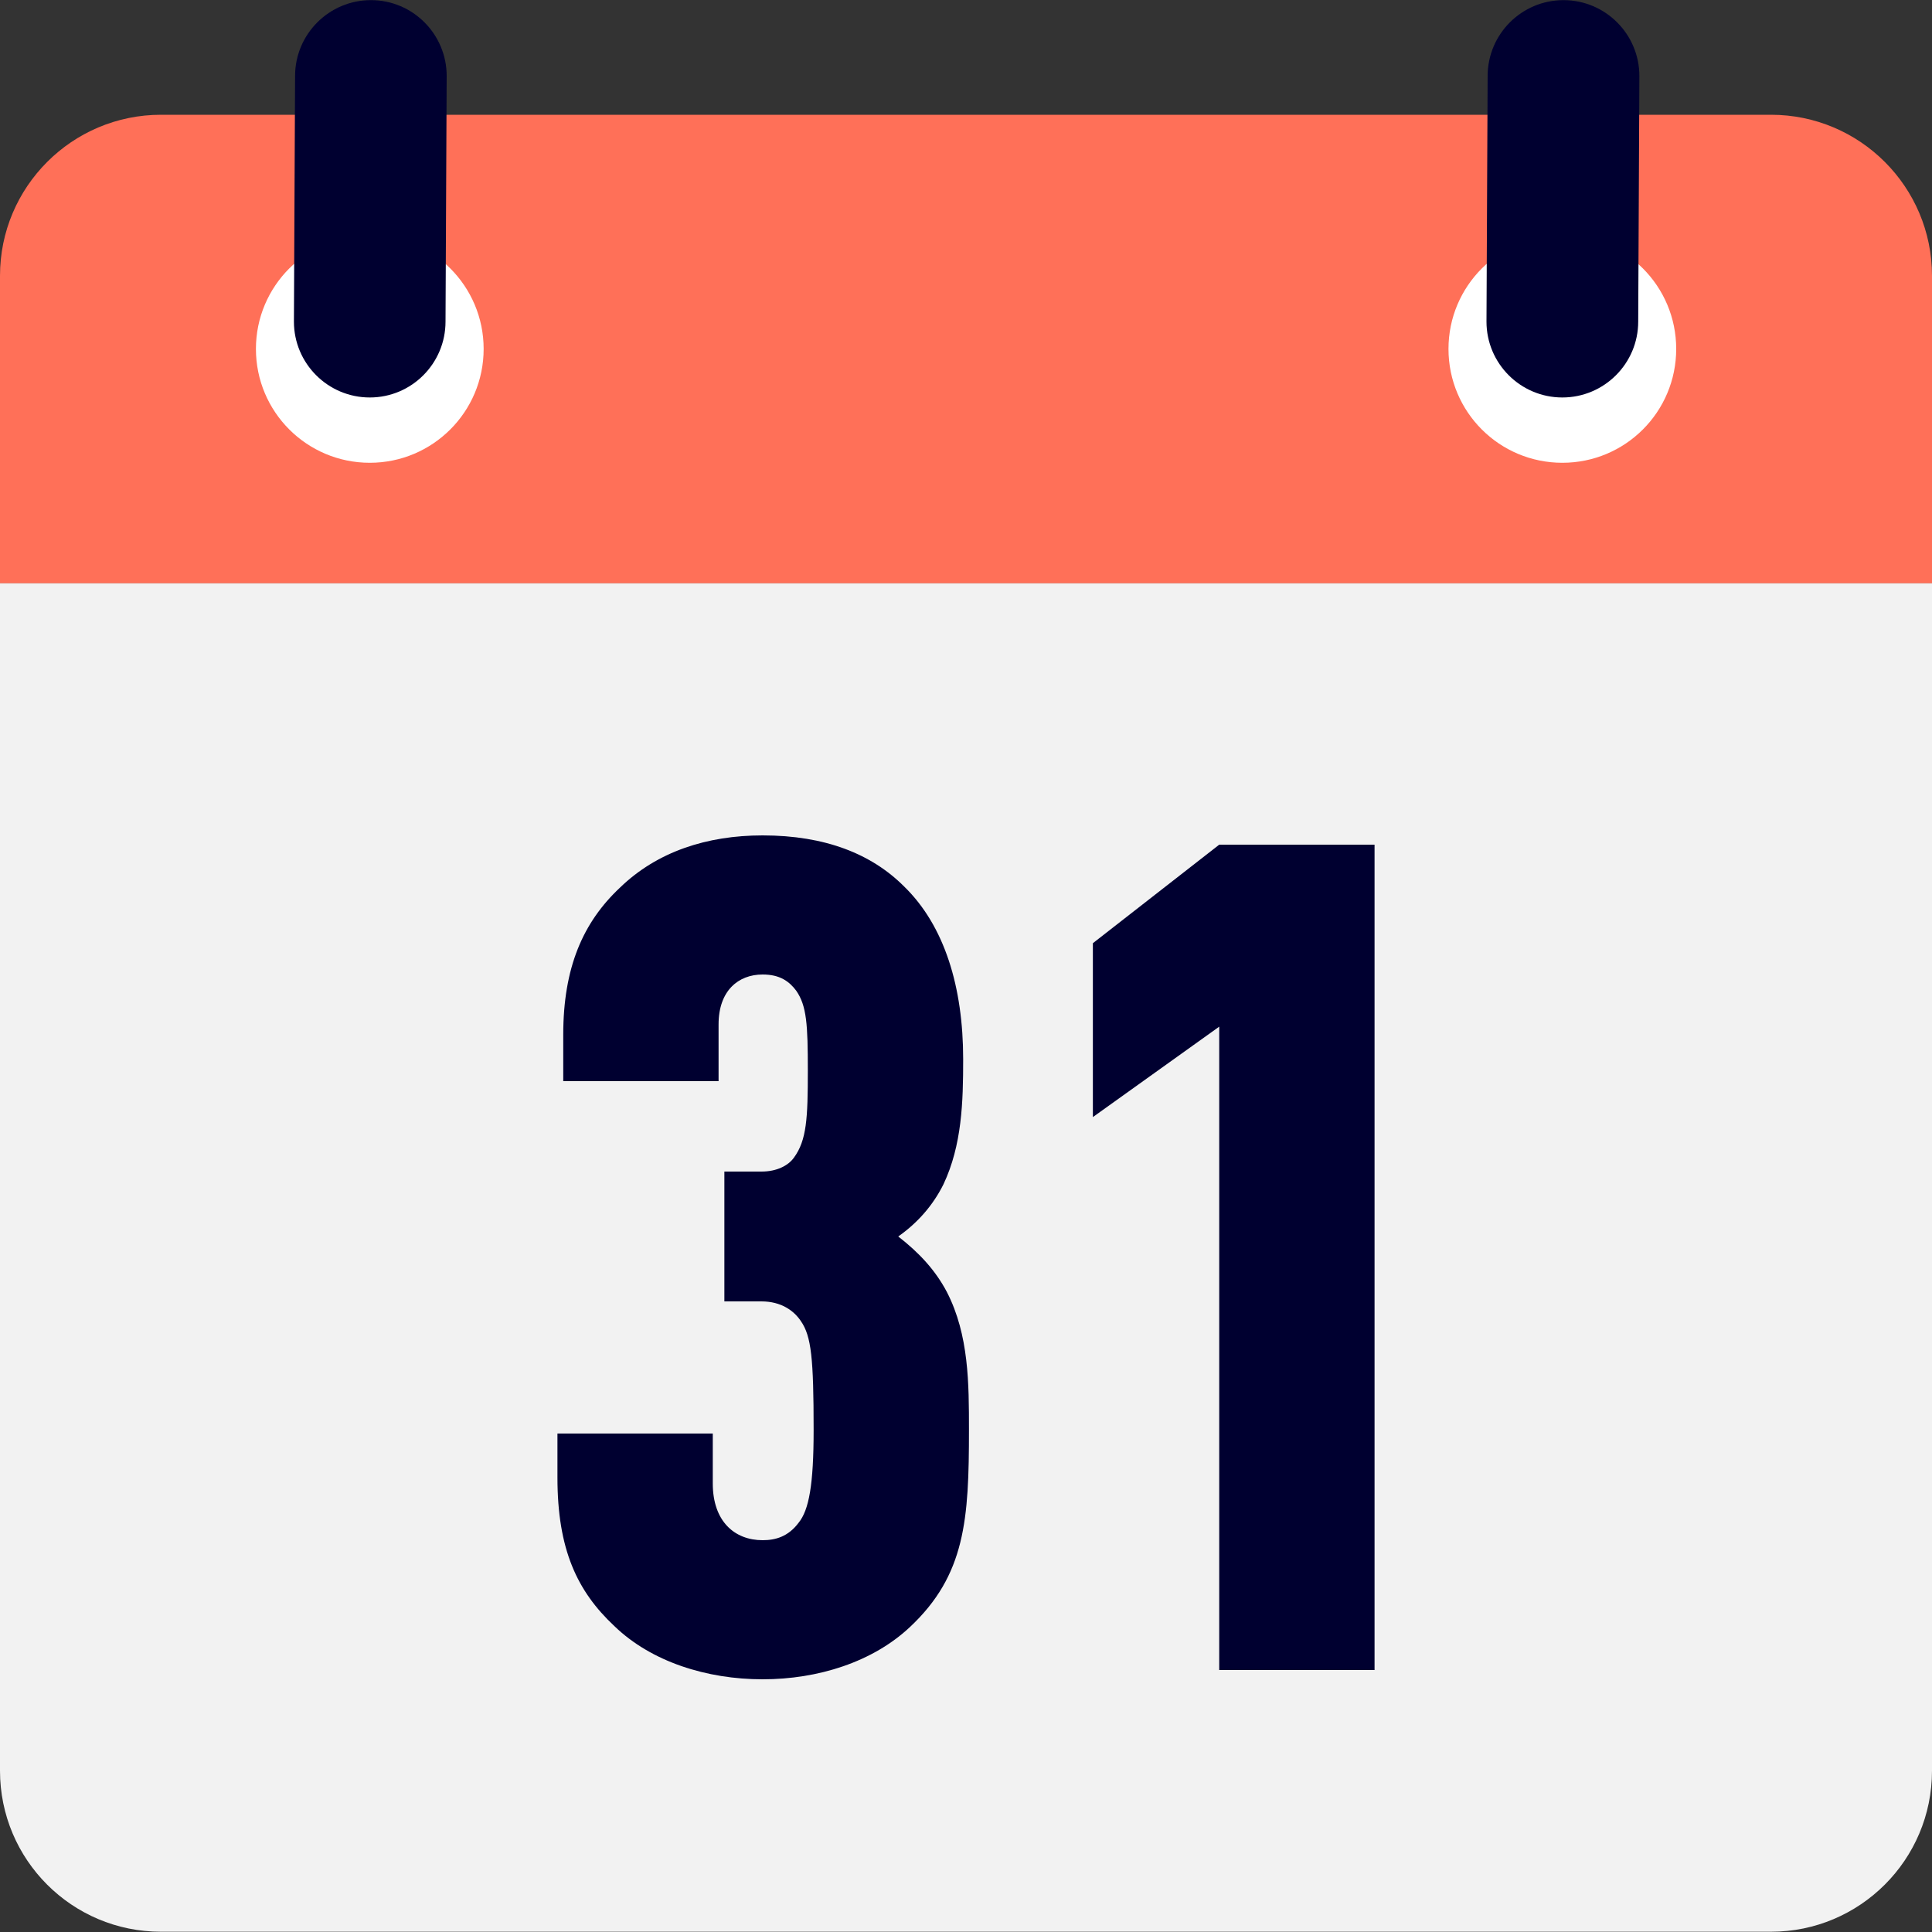
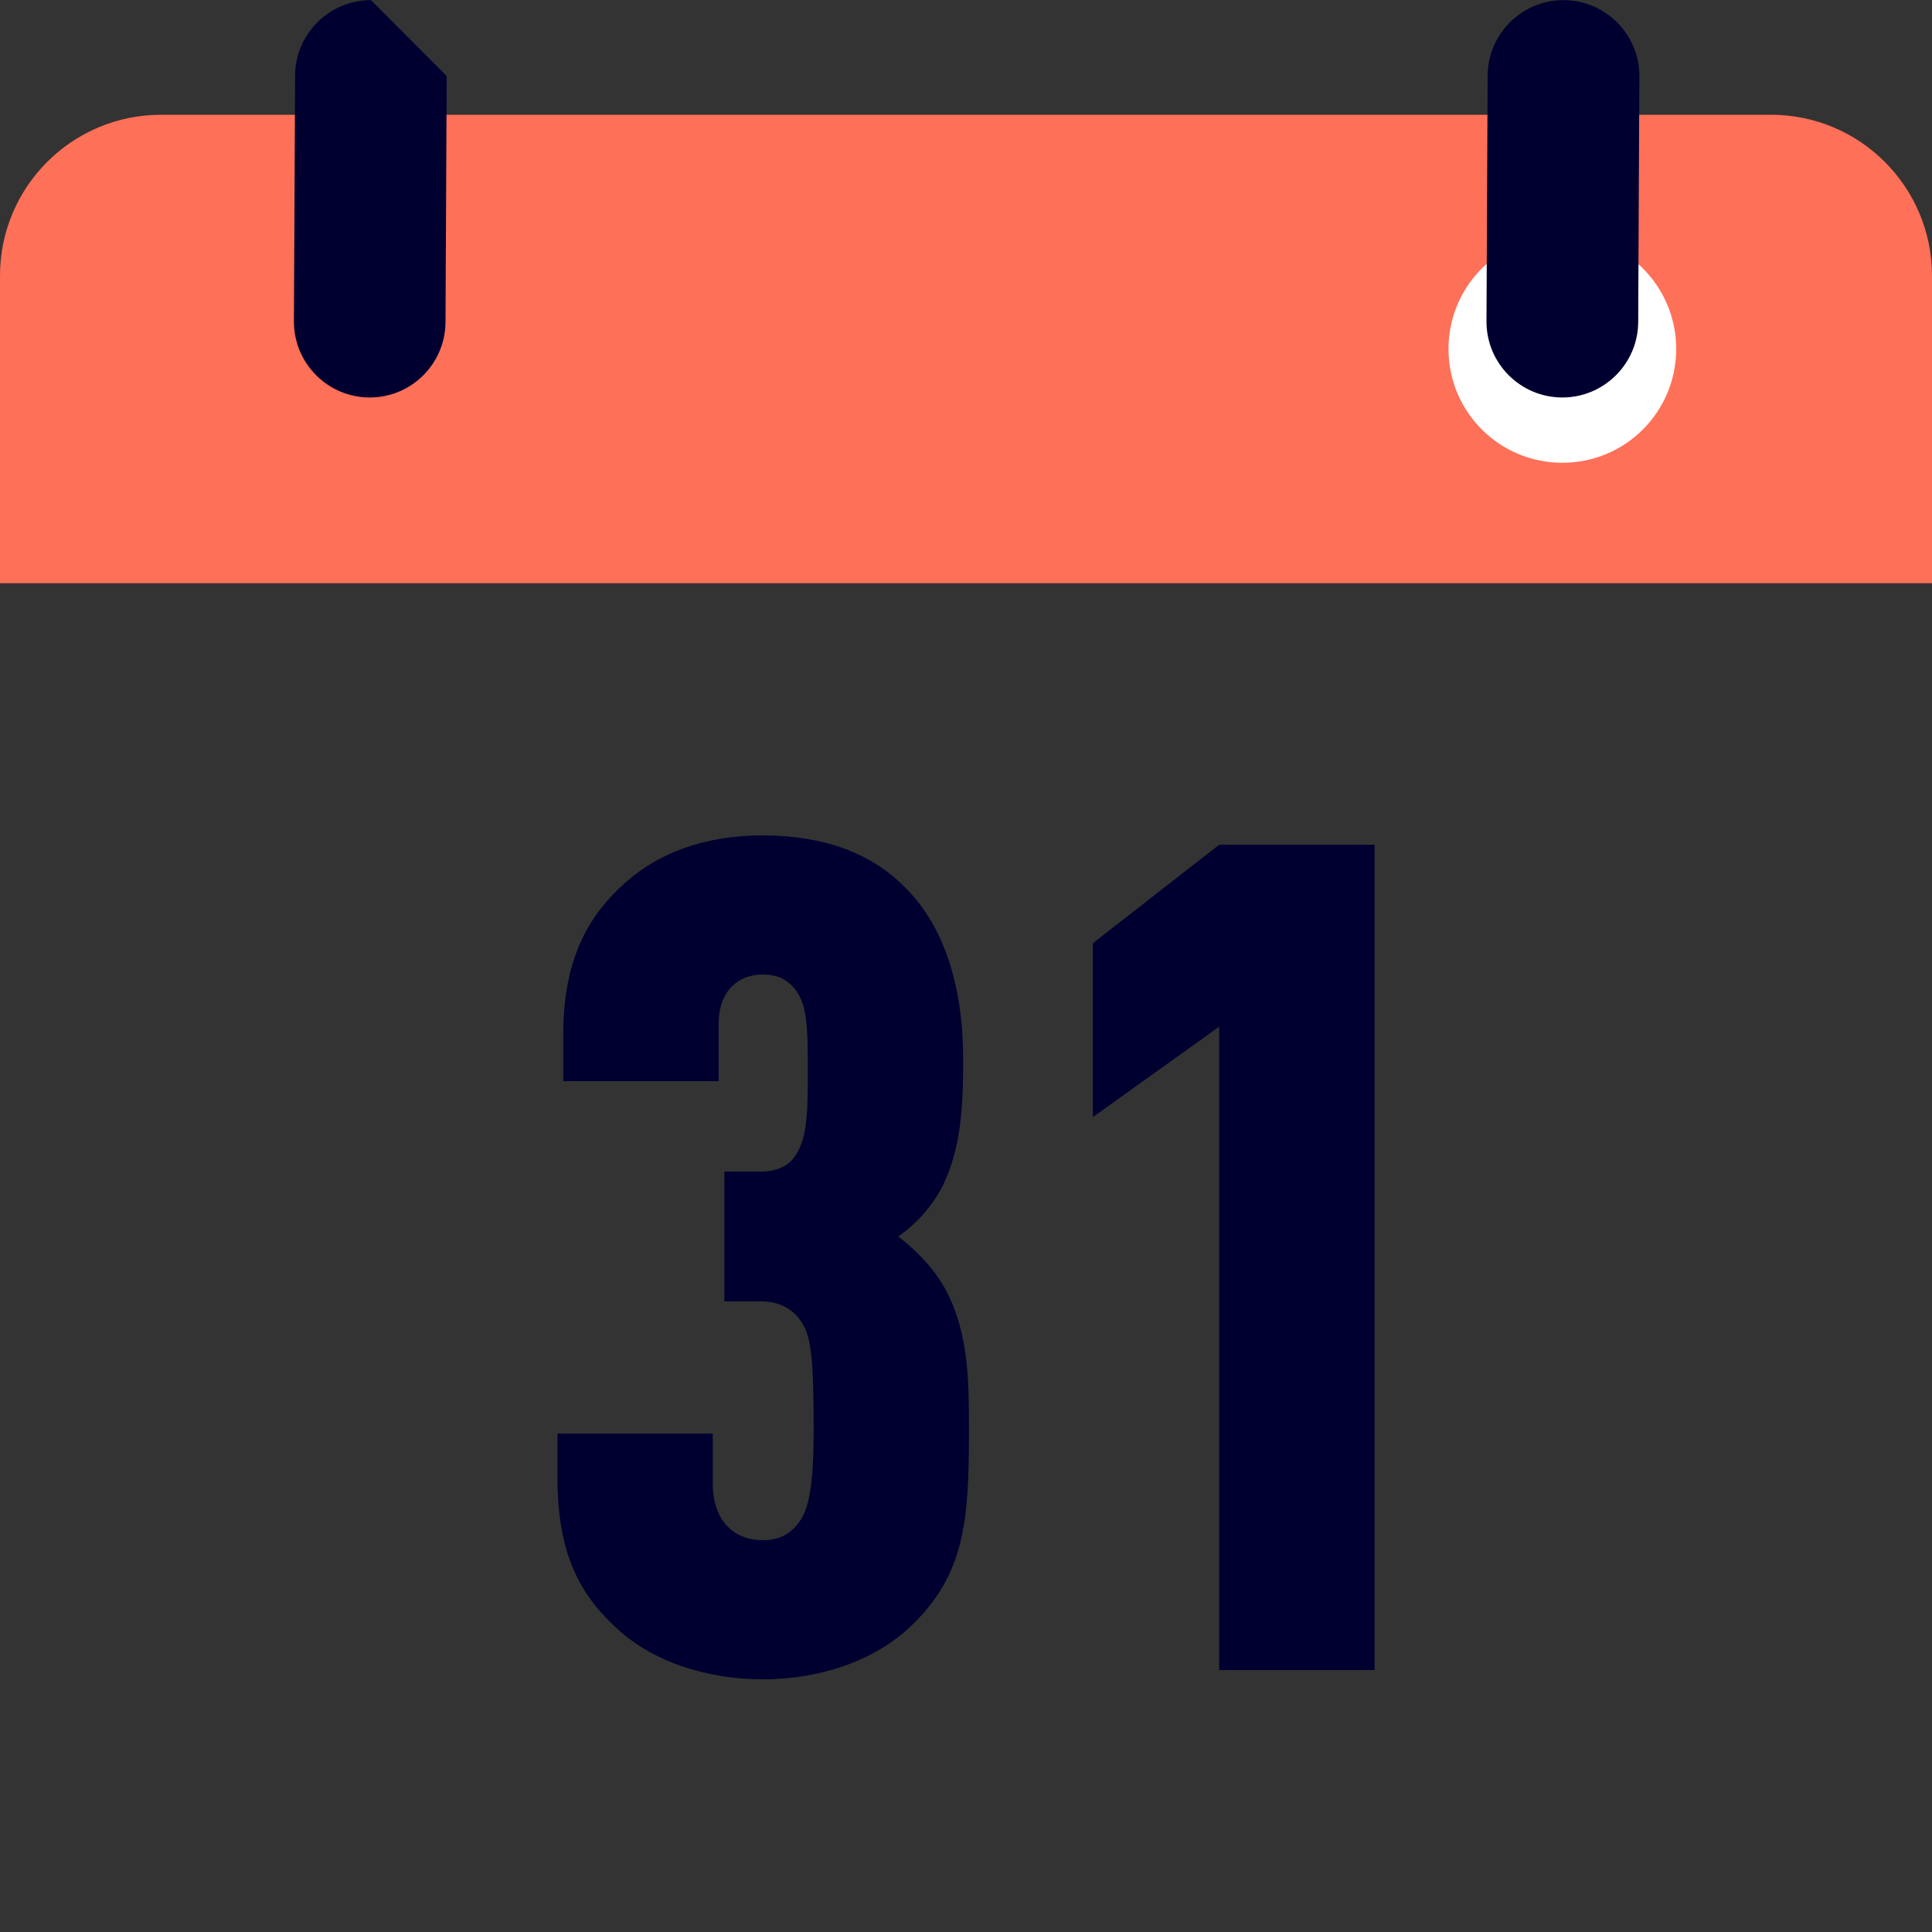
<svg xmlns="http://www.w3.org/2000/svg" width="15" height="15" viewBox="0 0 15 15" fill="none">
  <rect x="0" y="0" width="15" height="15" fill="#333333" stroke="none" />
  <g clip-path="url(#clip0)">
-     <path d="M0 4.526V13.748C0 14.439 0.559 14.998 1.25 14.998H13.75C14.44 14.998 15 14.439 15 13.748V4.526H0Z" fill="#F2F2F2" />
    <path d="M7.523 11.103C7.523 10.743 7.523 10.365 7.352 10.032C7.262 9.861 7.136 9.726 6.974 9.6C7.127 9.492 7.244 9.357 7.325 9.195C7.469 8.889 7.478 8.556 7.478 8.223C7.478 7.665 7.334 7.188 7.019 6.882C6.767 6.63 6.407 6.486 5.921 6.486C5.489 6.486 5.102 6.612 4.814 6.891C4.526 7.161 4.373 7.512 4.373 8.034V8.394H5.579V7.953C5.579 7.692 5.732 7.566 5.921 7.566C6.056 7.566 6.128 7.62 6.182 7.692C6.263 7.809 6.272 7.953 6.272 8.313C6.272 8.682 6.263 8.853 6.164 8.988C6.119 9.051 6.029 9.096 5.912 9.096H5.624V10.104H5.912C6.065 10.104 6.164 10.176 6.218 10.257C6.299 10.374 6.317 10.545 6.317 11.103C6.317 11.526 6.281 11.724 6.2 11.823C6.119 11.931 6.02 11.958 5.921 11.958C5.705 11.958 5.534 11.814 5.534 11.517V11.13H4.328V11.472C4.328 12.03 4.481 12.354 4.769 12.624C5.057 12.903 5.489 13.038 5.921 13.038C6.353 13.038 6.776 12.903 7.064 12.633C7.496 12.228 7.523 11.796 7.523 11.103Z" fill="#000030" />
    <path d="M10.672 12.966V6.558H9.466L8.485 7.323V8.673L9.466 7.971V12.966H10.672Z" fill="#000030" />
    <path d="M13.75 0.891H1.25C0.56 0.891 0 1.451 0 2.141V4.528H15V2.141C15 1.451 14.44 0.891 13.75 0.891Z" fill="#FF7058" />
    <path d="M13.014 2.709C13.014 3.198 12.619 3.593 12.13 3.593C11.641 3.593 11.246 3.198 11.246 2.709C11.246 2.221 11.642 1.825 12.13 1.825C12.619 1.825 13.014 2.221 13.014 2.709Z" fill="white" />
-     <path d="M3.755 2.709C3.755 3.198 3.359 3.593 2.871 3.593C2.383 3.593 1.987 3.198 1.987 2.709C1.987 2.221 2.383 1.825 2.871 1.825C3.359 1.825 3.755 2.221 3.755 2.709Z" fill="white" />
    <path d="M12.139 0.001C11.814 0.001 11.55 0.265 11.55 0.59L11.541 2.497C11.541 2.822 11.805 3.086 12.13 3.086C12.455 3.086 12.719 2.822 12.719 2.497L12.728 0.59C12.728 0.265 12.464 0.001 12.139 0.001Z" fill="#000030" />
-     <path d="M2.88 0.001C2.555 0.001 2.291 0.265 2.291 0.59L2.282 2.497C2.282 2.822 2.546 3.086 2.871 3.086C3.196 3.086 3.459 2.822 3.459 2.497L3.468 0.59C3.468 0.265 3.205 0.001 2.88 0.001Z" fill="#000030" />
+     <path d="M2.88 0.001C2.555 0.001 2.291 0.265 2.291 0.59L2.282 2.497C2.282 2.822 2.546 3.086 2.871 3.086C3.196 3.086 3.459 2.822 3.459 2.497L3.468 0.59Z" fill="#000030" />
  </g>
  <defs>
    <clipPath id="clip0">
      <rect width="15" height="15" fill="white" />
    </clipPath>
  </defs>
</svg>